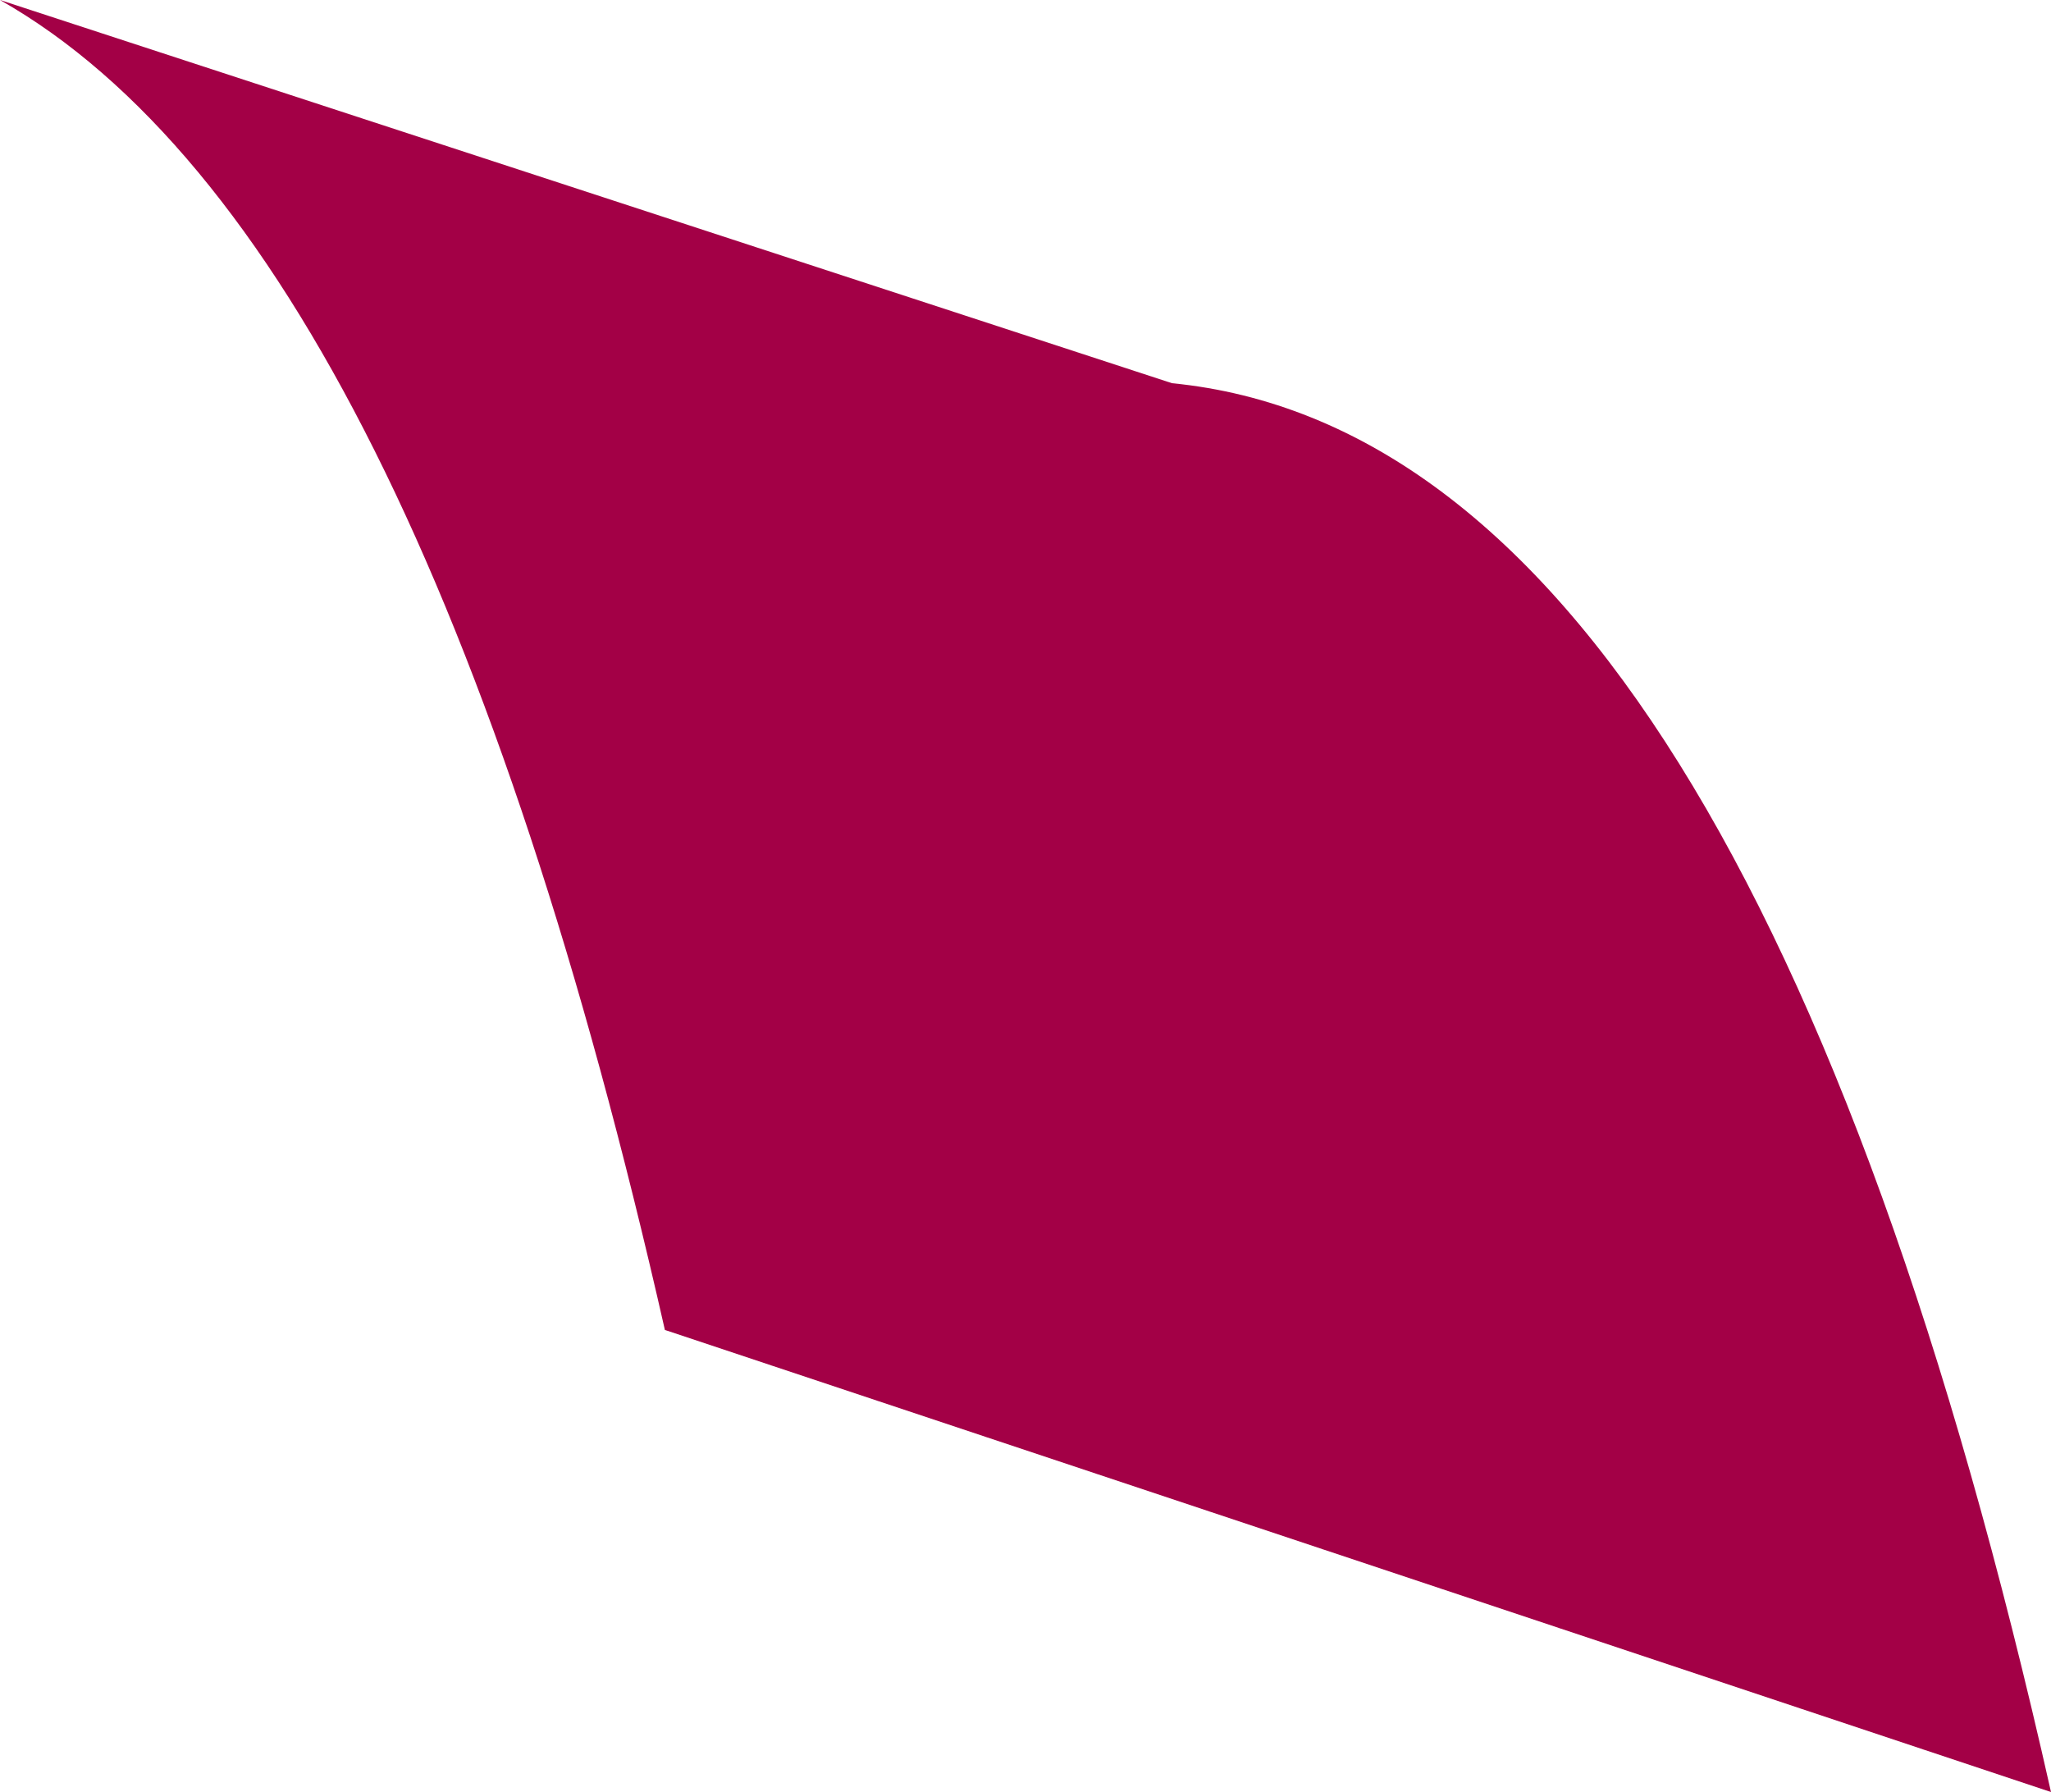
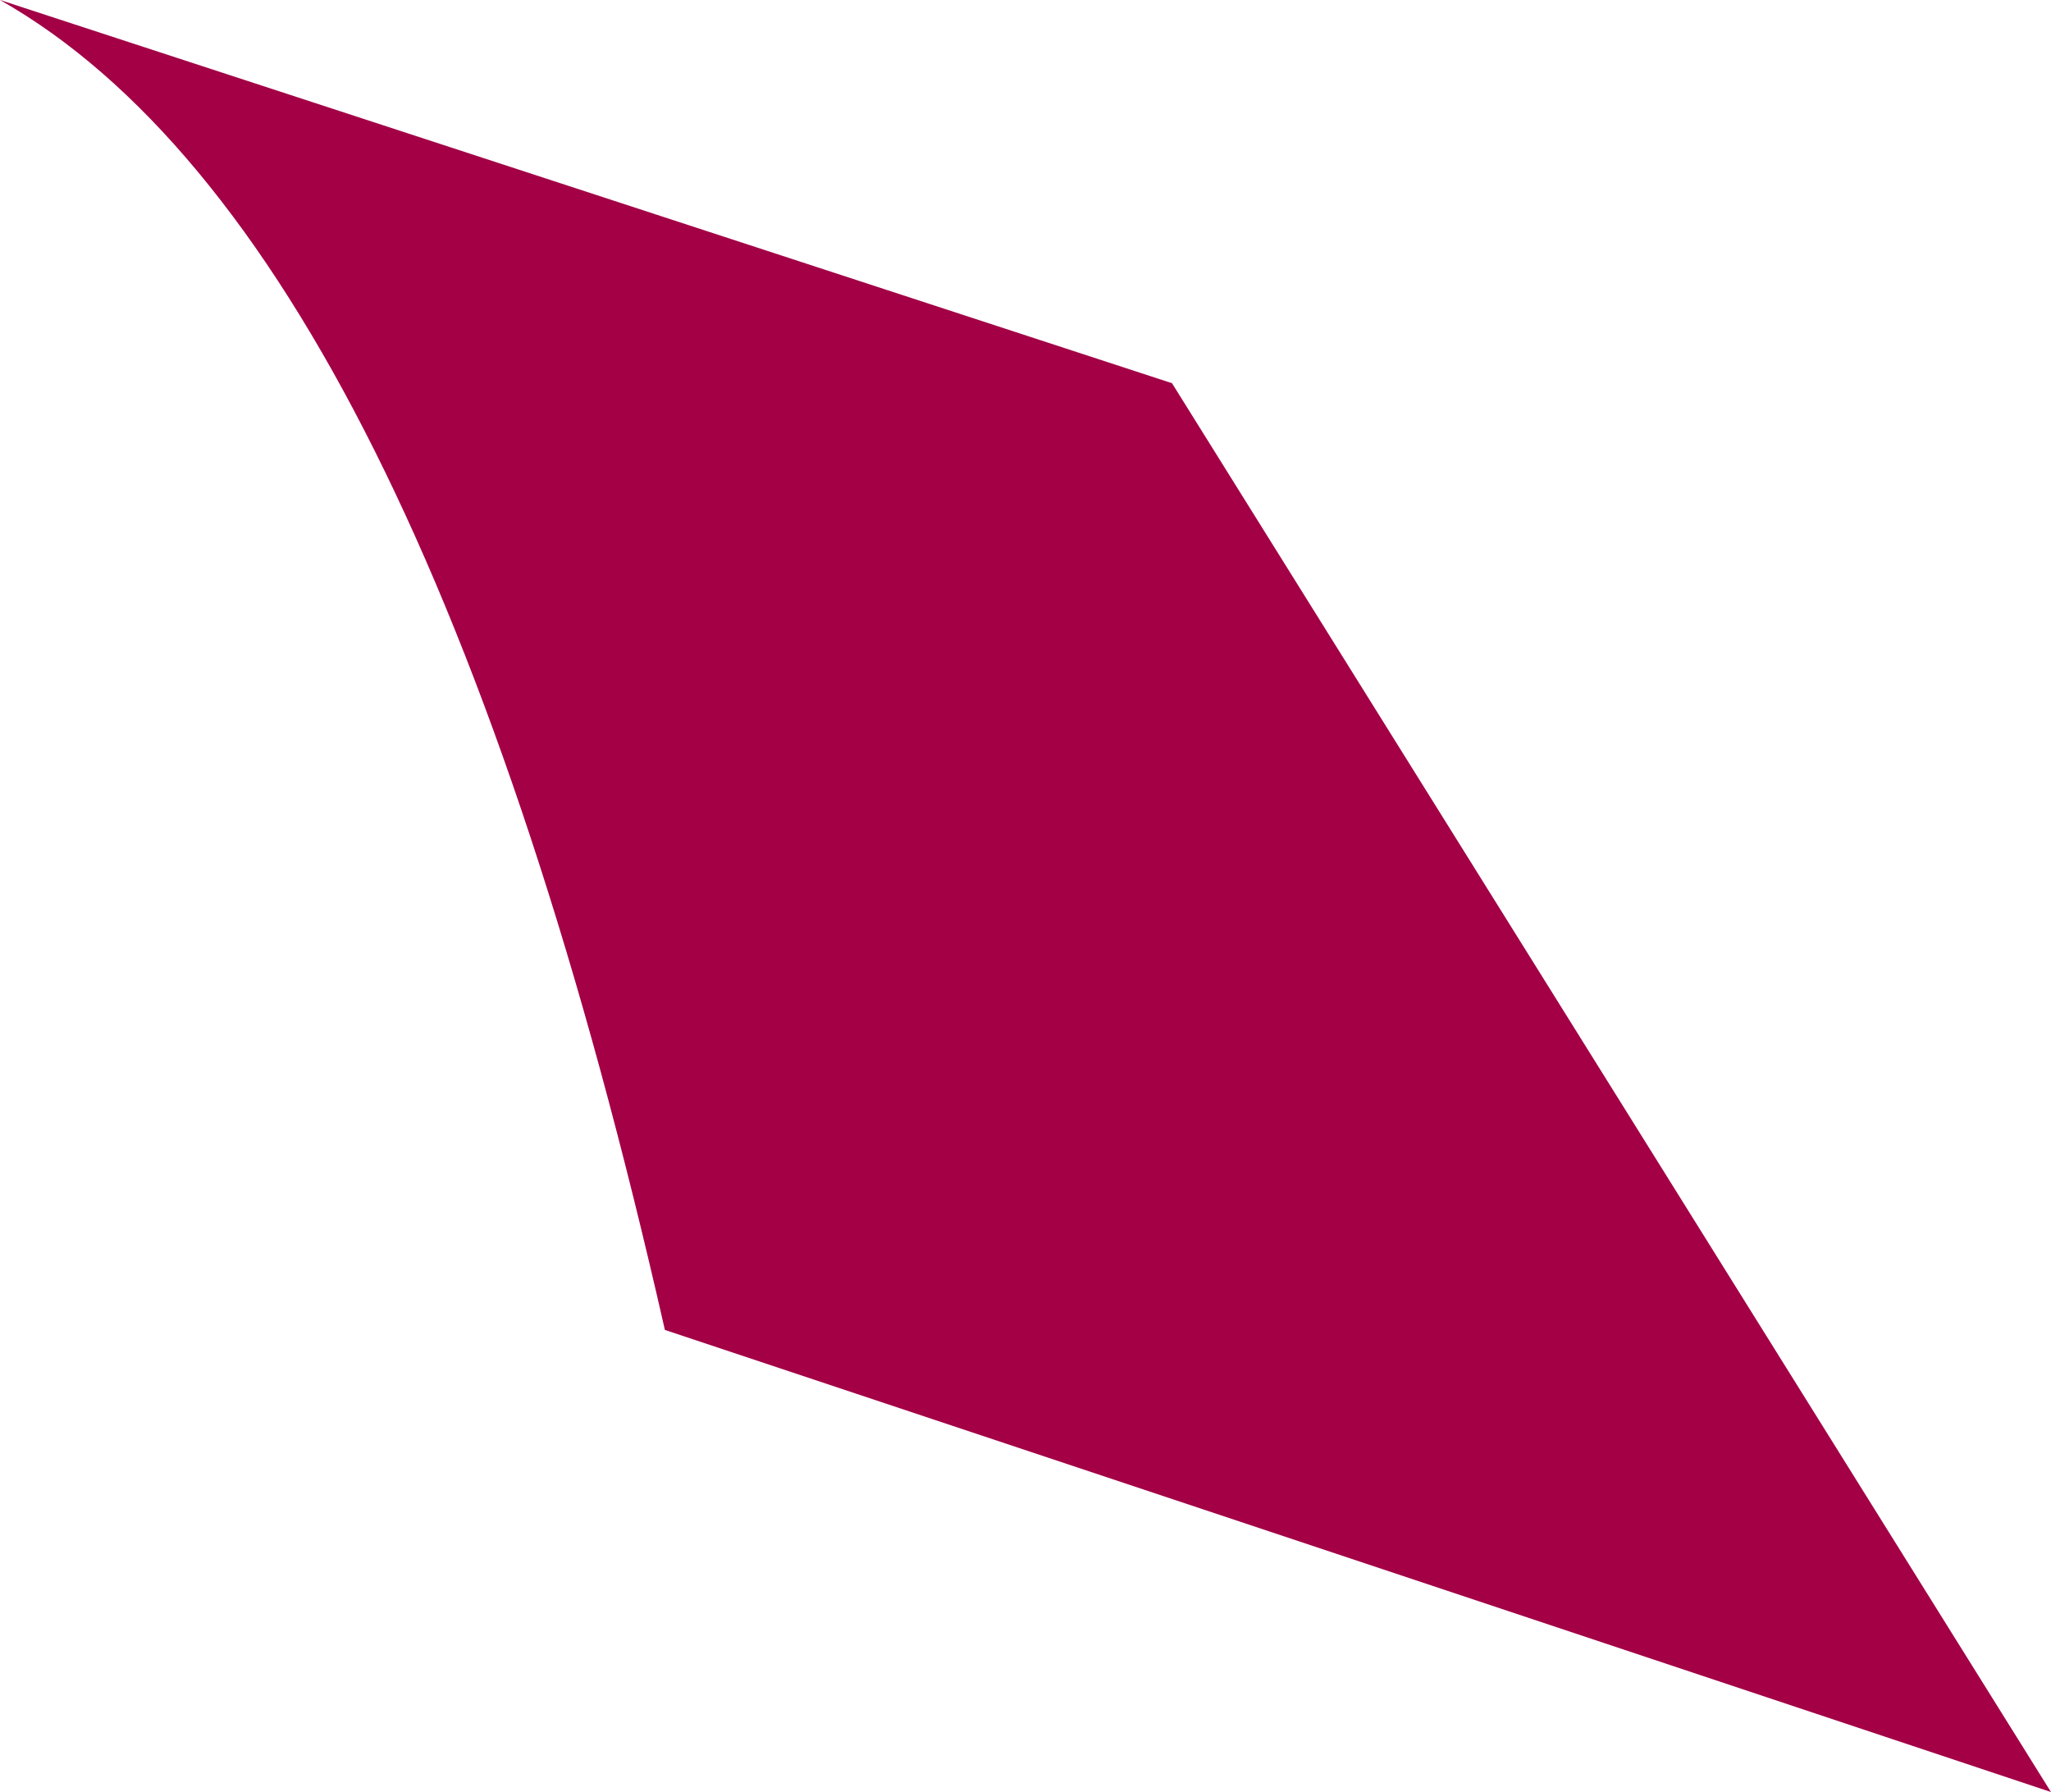
<svg xmlns="http://www.w3.org/2000/svg" height="7.95px" width="9.1px">
  <g transform="matrix(1.0, 0.0, 0.0, 1.0, -72.5, -22.4)">
-     <path d="M81.6 30.35 L75.45 28.3 Q74.35 23.45 72.5 22.4 L77.7 24.1 Q80.25 24.35 81.6 30.35" fill="#a30046" fill-rule="evenodd" stroke="none" />
+     <path d="M81.6 30.35 L75.45 28.3 Q74.35 23.45 72.5 22.4 L77.7 24.1 " fill="#a30046" fill-rule="evenodd" stroke="none" />
  </g>
</svg>